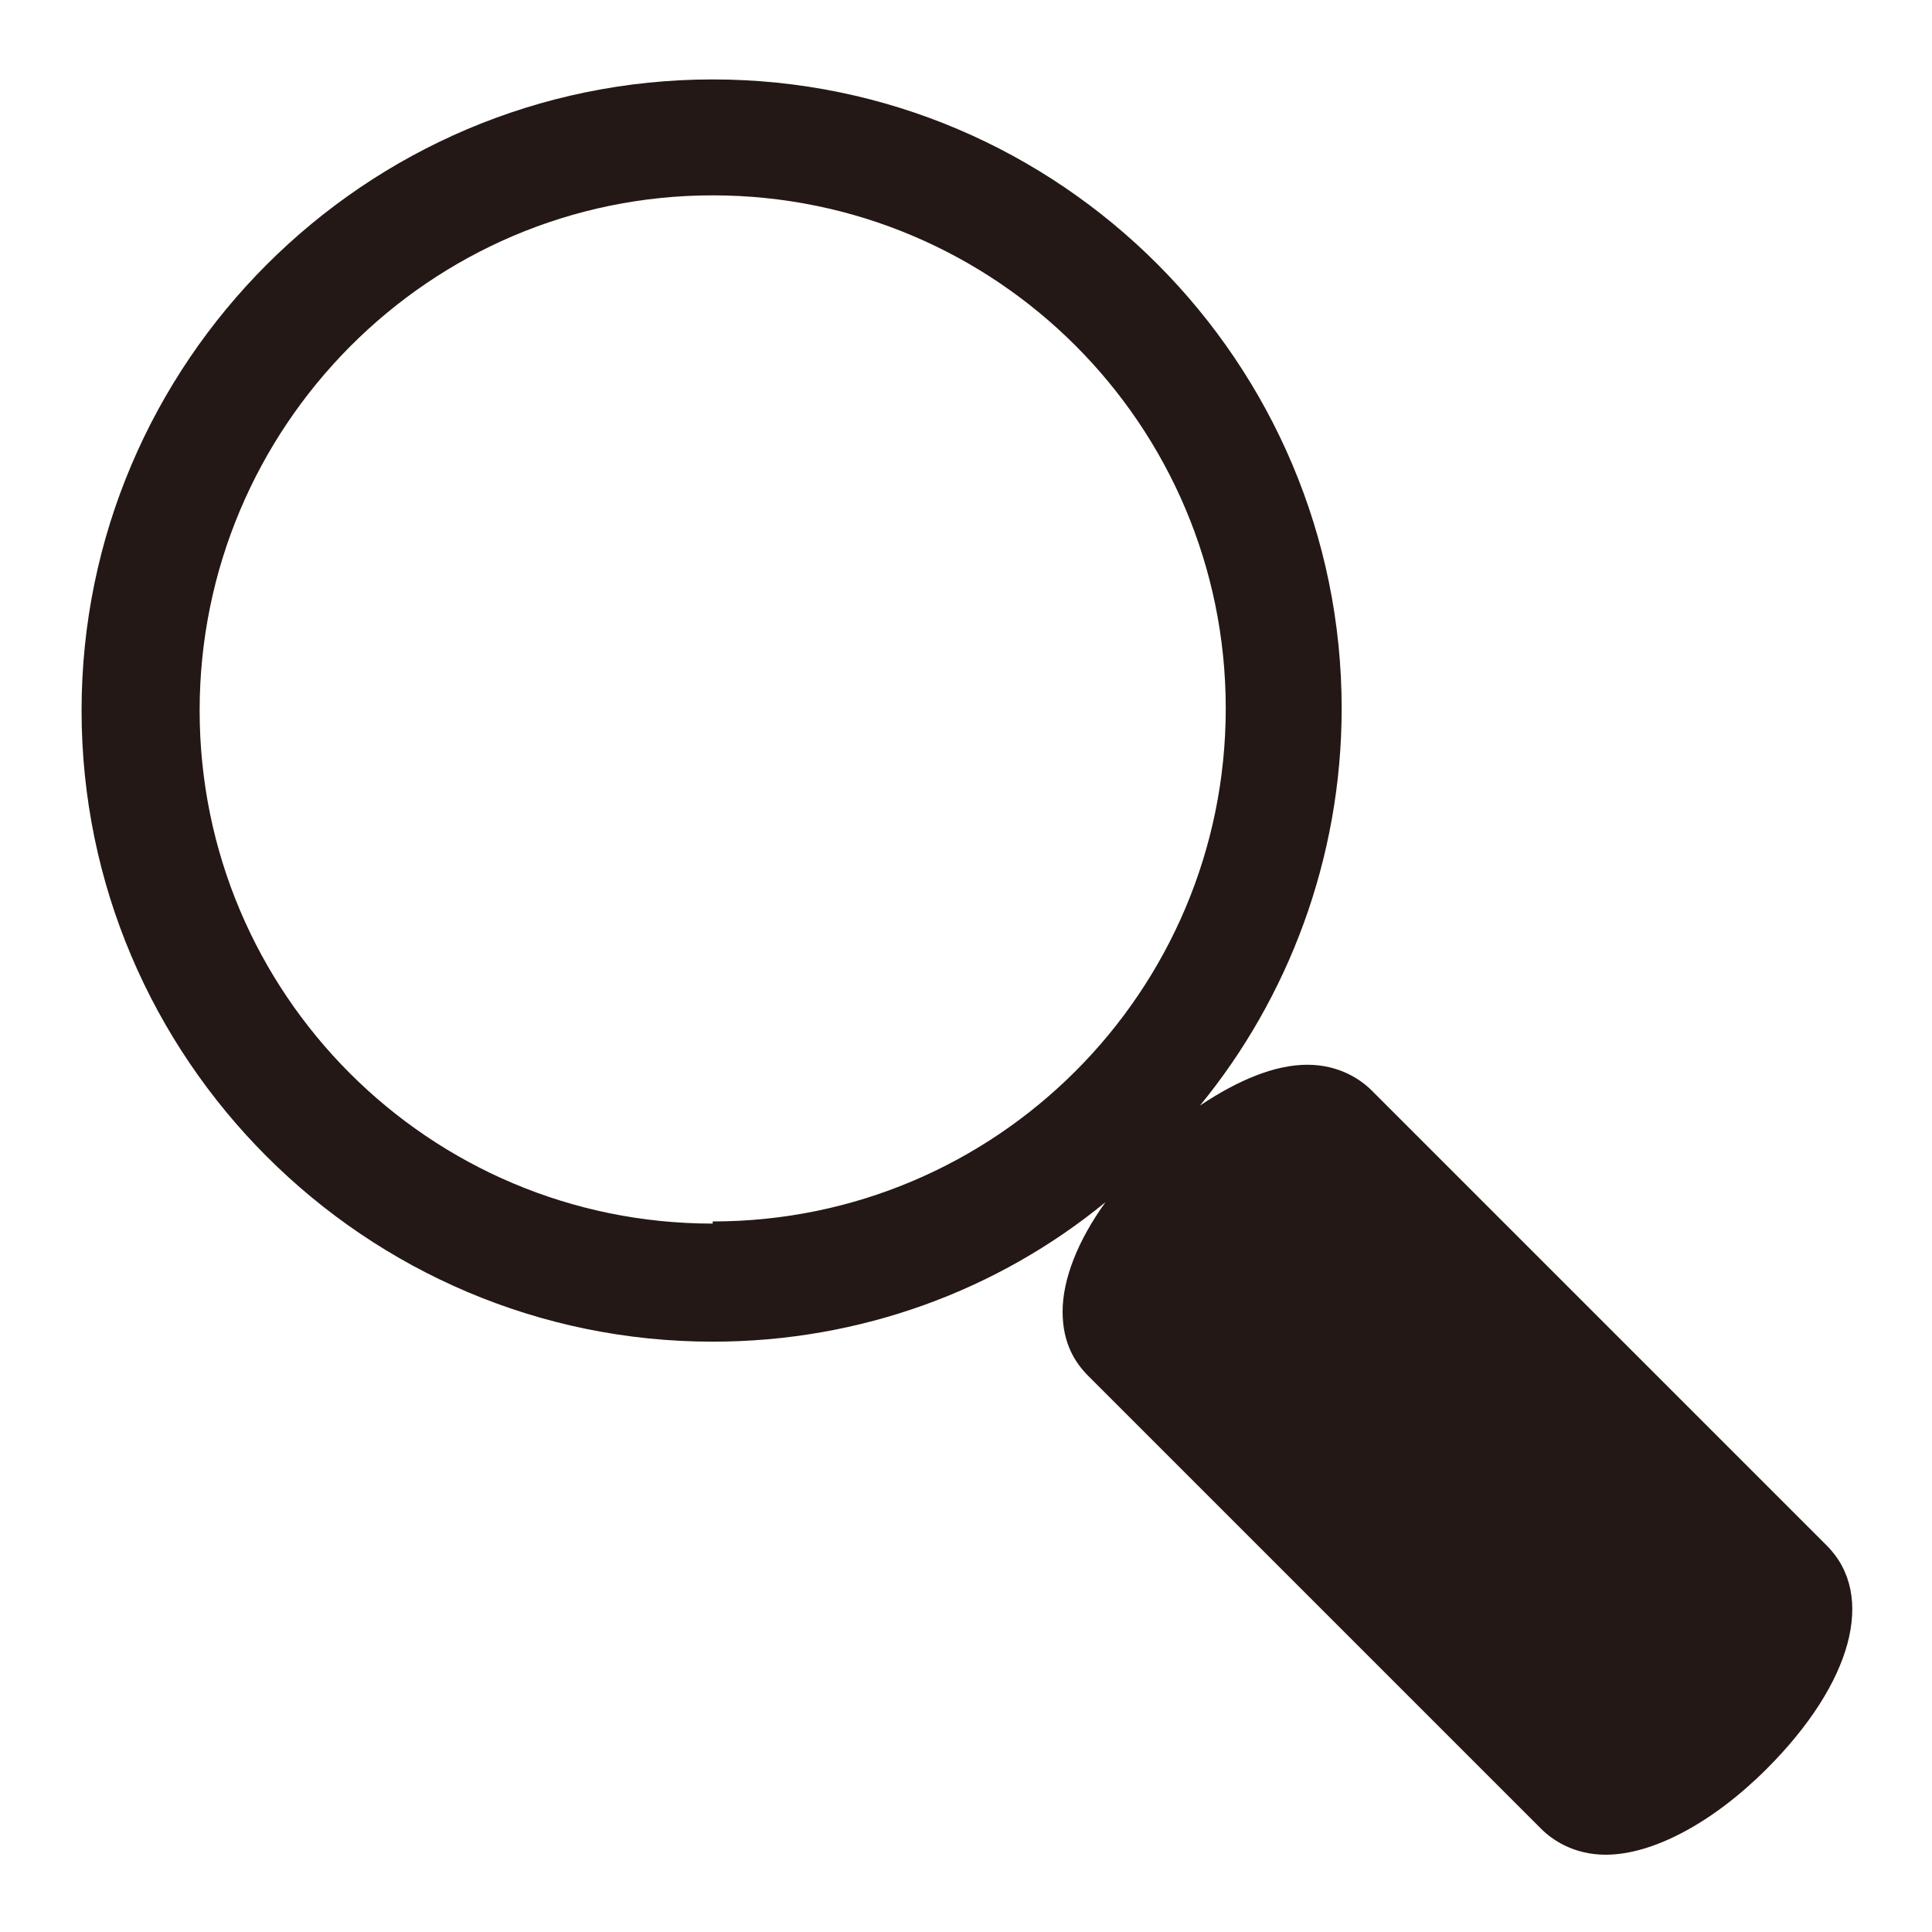
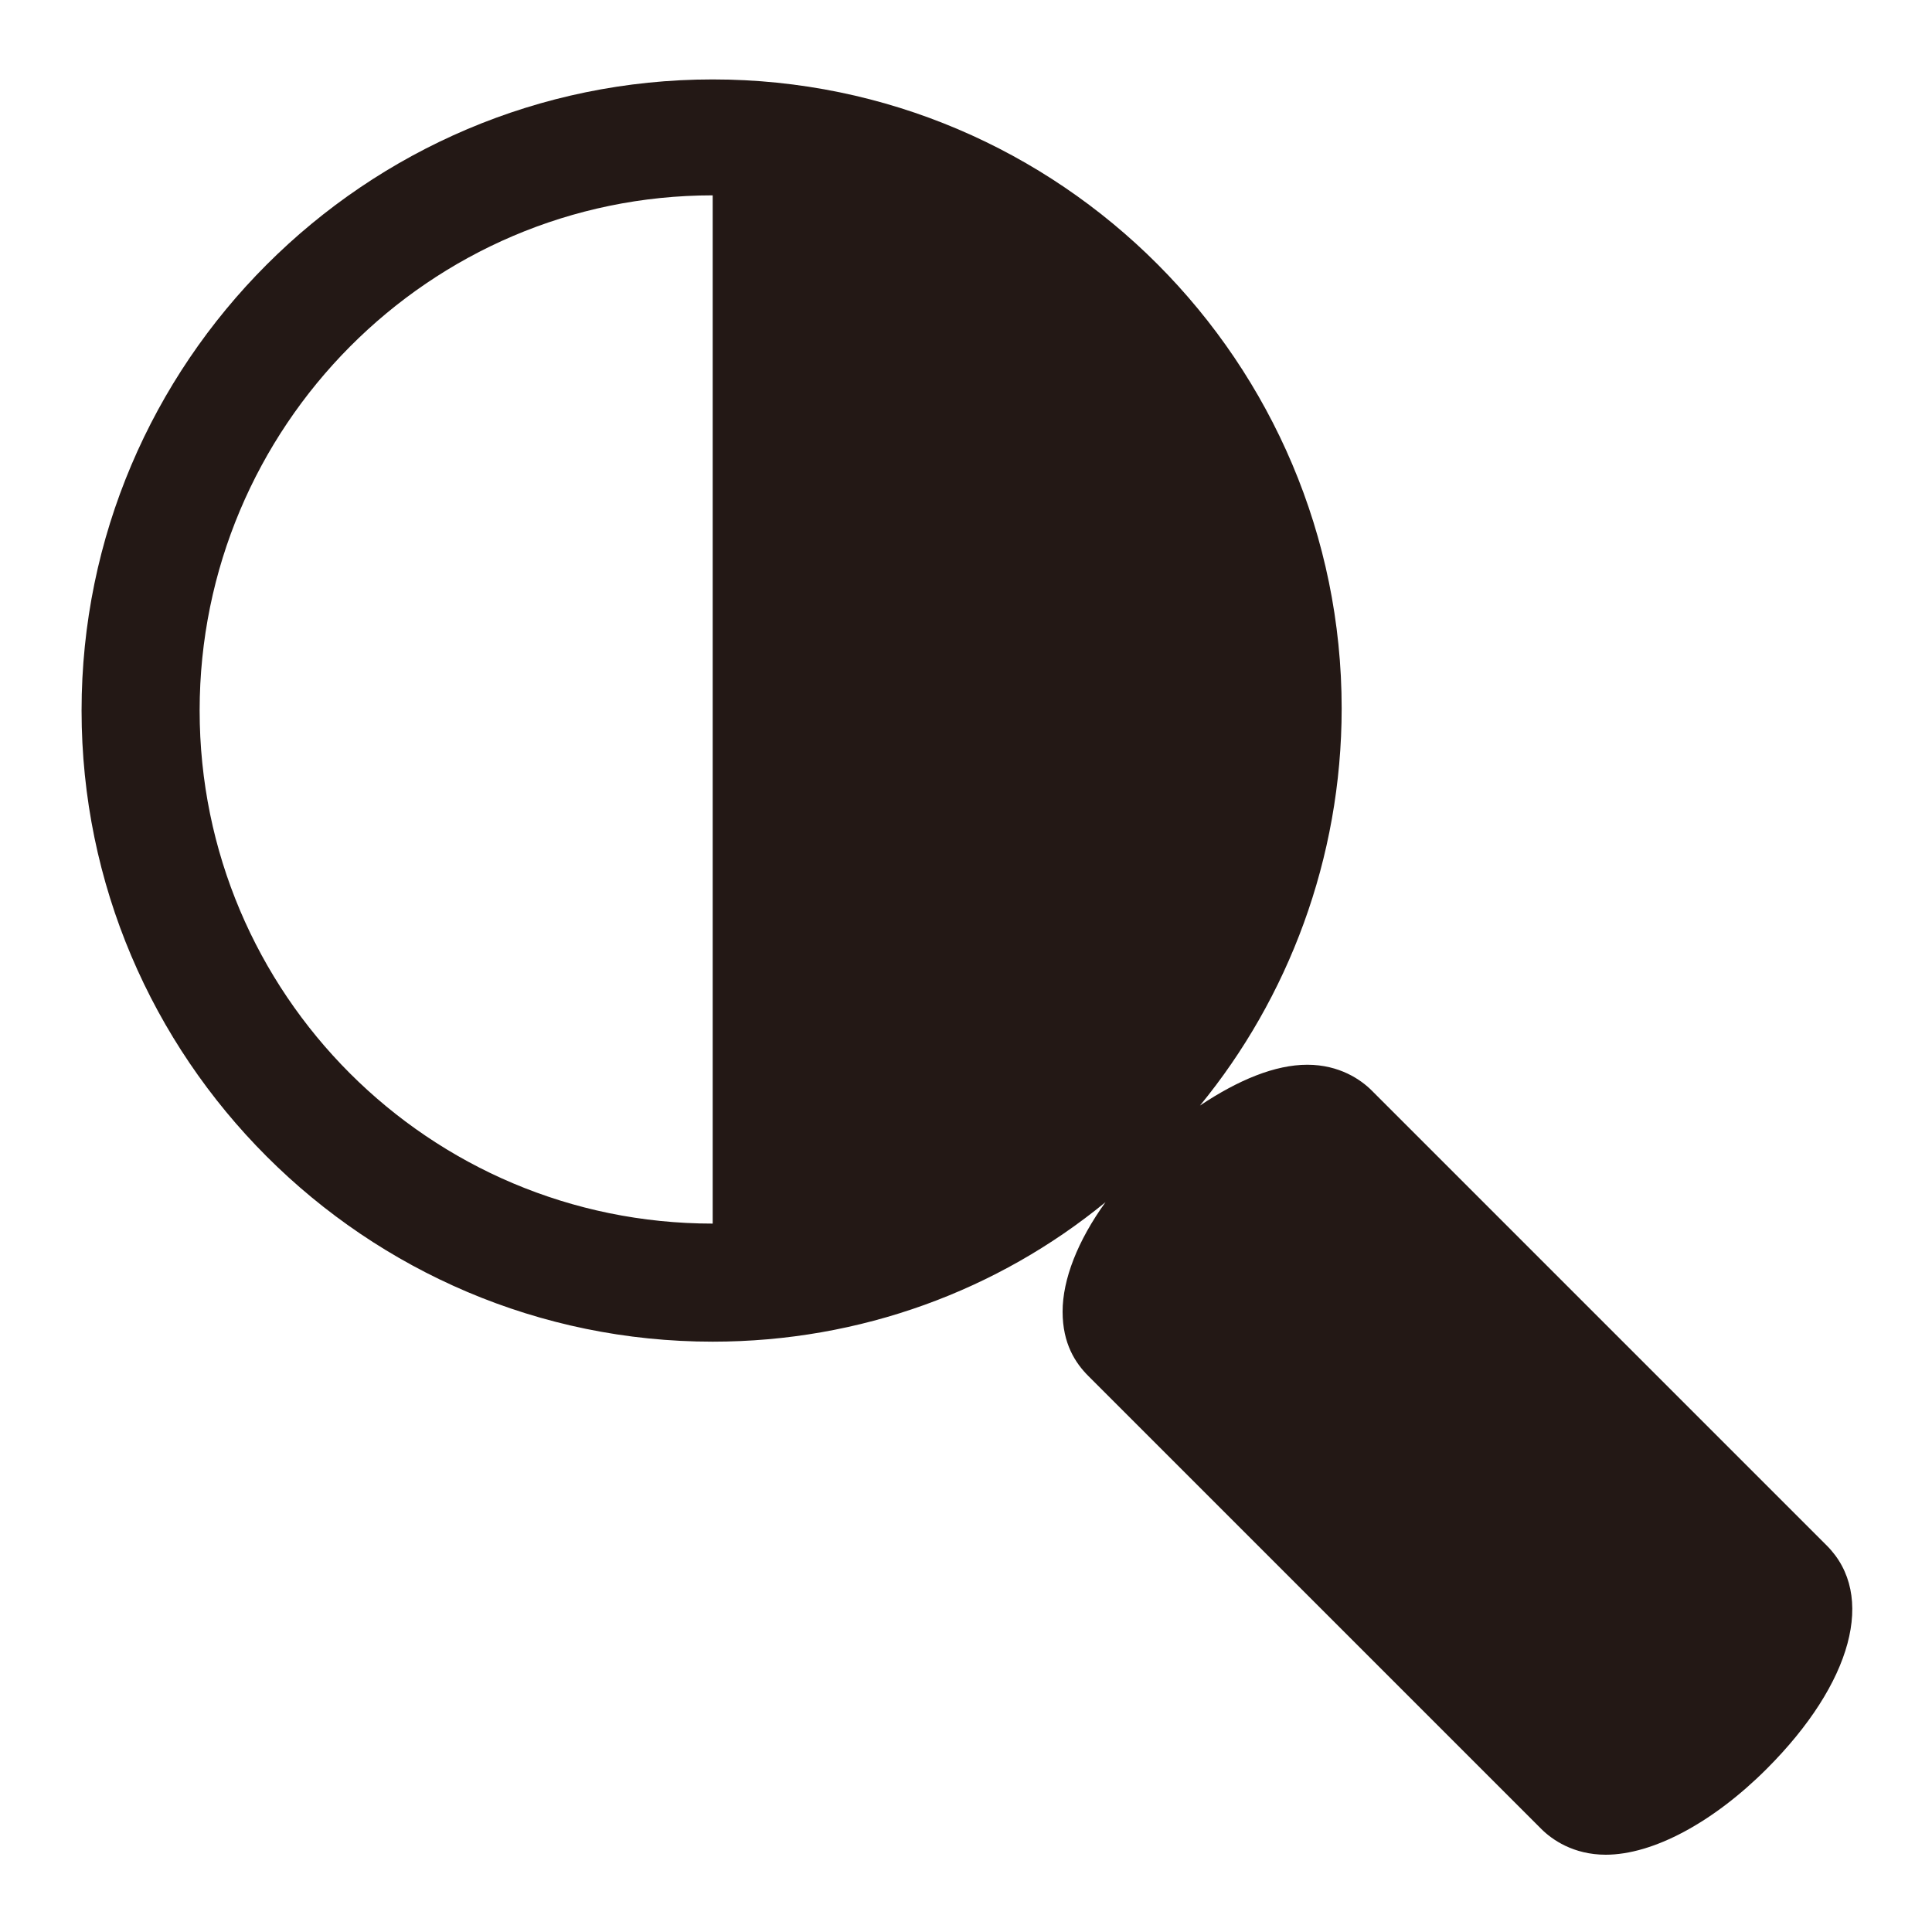
<svg xmlns="http://www.w3.org/2000/svg" id="a" viewBox="0 0 9 9">
  <defs>
    <style>.b{fill:#231815;}</style>
  </defs>
-   <path class="b" d="M6.39,5.08c-.05-.05-.15-.12-.3-.12s-.32,.07-.5,.19c.41-.5,.66-1.15,.66-1.85C6.25,1.69,4.94,.37,3.32,.37S.38,1.69,.38,3.31s1.32,2.94,2.94,2.94c.69,0,1.33-.24,1.83-.65-.13,.18-.2,.36-.2,.51,0,.15,.06,.24,.12,.3l2.11,2.11c.05,.05,.15,.12,.3,.12,.22,0,.5-.15,.75-.4,.4-.4,.51-.81,.28-1.04l-2.11-2.11Zm-3.07,.62c-1.32,0-2.39-1.07-2.39-2.39S2,.91,3.32,.91s2.39,1.07,2.39,2.39-1.07,2.39-2.39,2.39Z" />
+   <path class="b" d="M6.39,5.08c-.05-.05-.15-.12-.3-.12s-.32,.07-.5,.19c.41-.5,.66-1.15,.66-1.85C6.25,1.69,4.94,.37,3.32,.37S.38,1.69,.38,3.31s1.32,2.94,2.94,2.94c.69,0,1.33-.24,1.83-.65-.13,.18-.2,.36-.2,.51,0,.15,.06,.24,.12,.3l2.11,2.11c.05,.05,.15,.12,.3,.12,.22,0,.5-.15,.75-.4,.4-.4,.51-.81,.28-1.04l-2.11-2.11Zm-3.07,.62c-1.32,0-2.39-1.07-2.39-2.39S2,.91,3.32,.91Z" />
</svg>